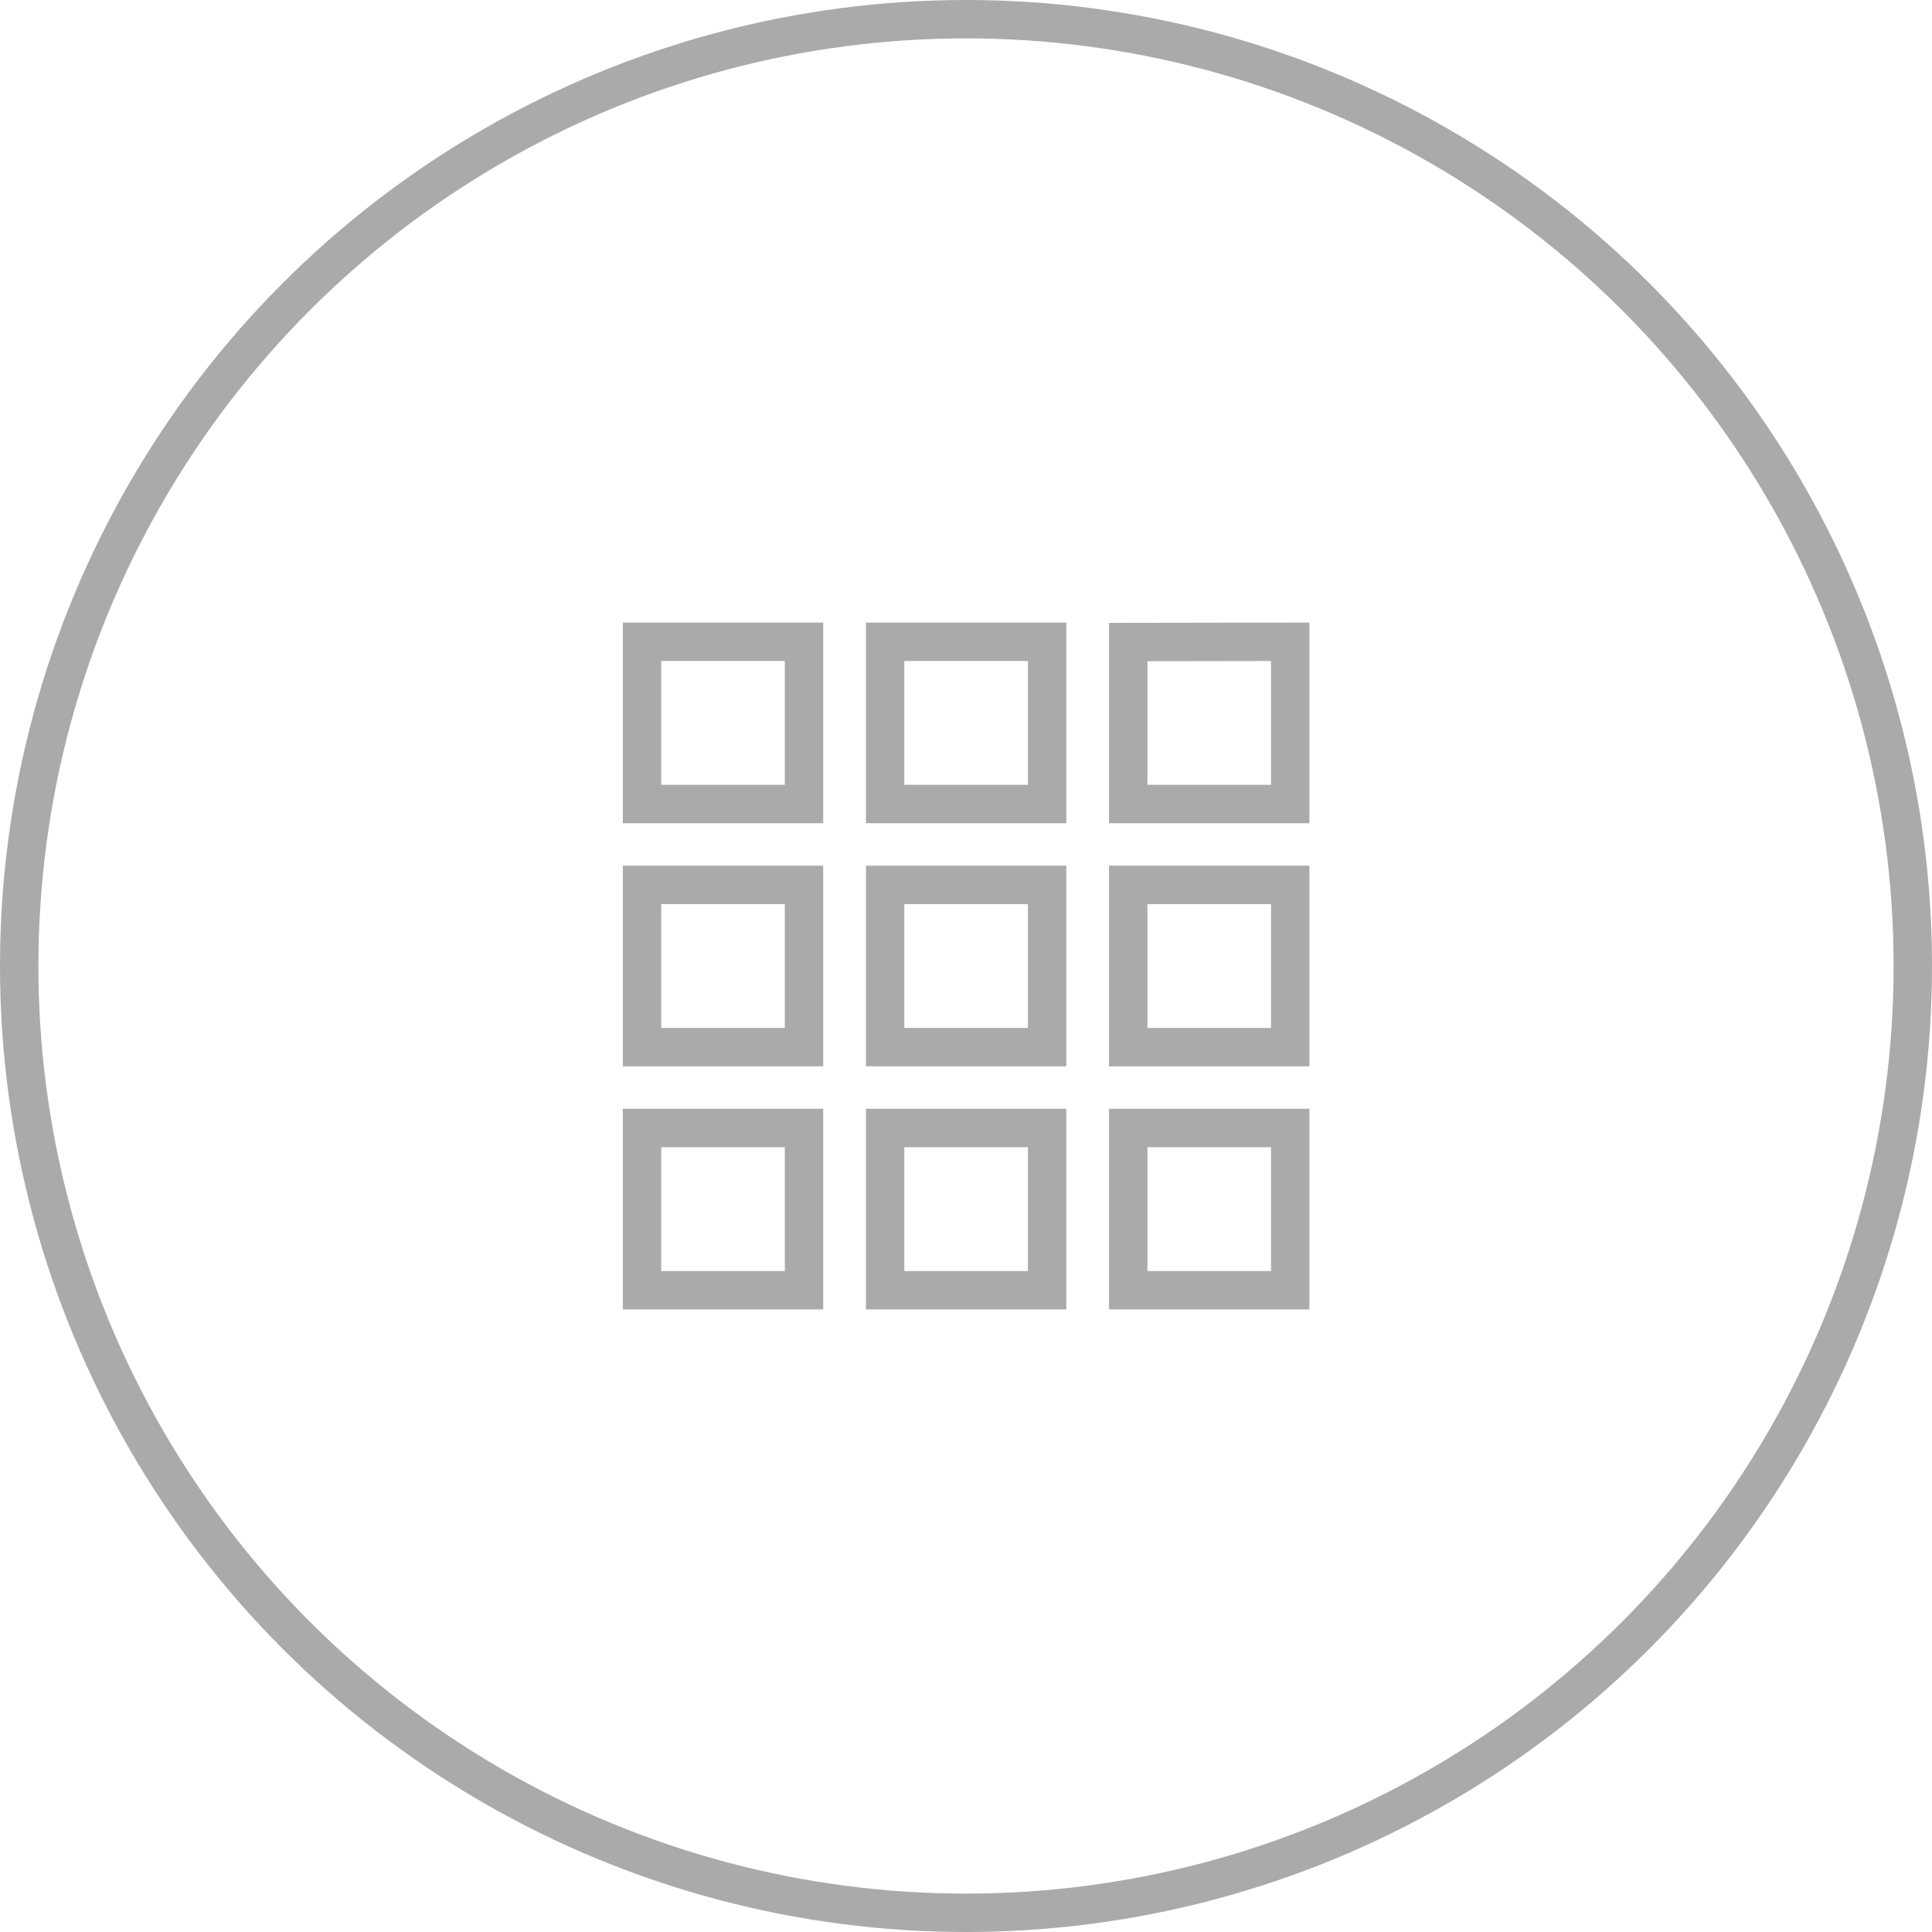
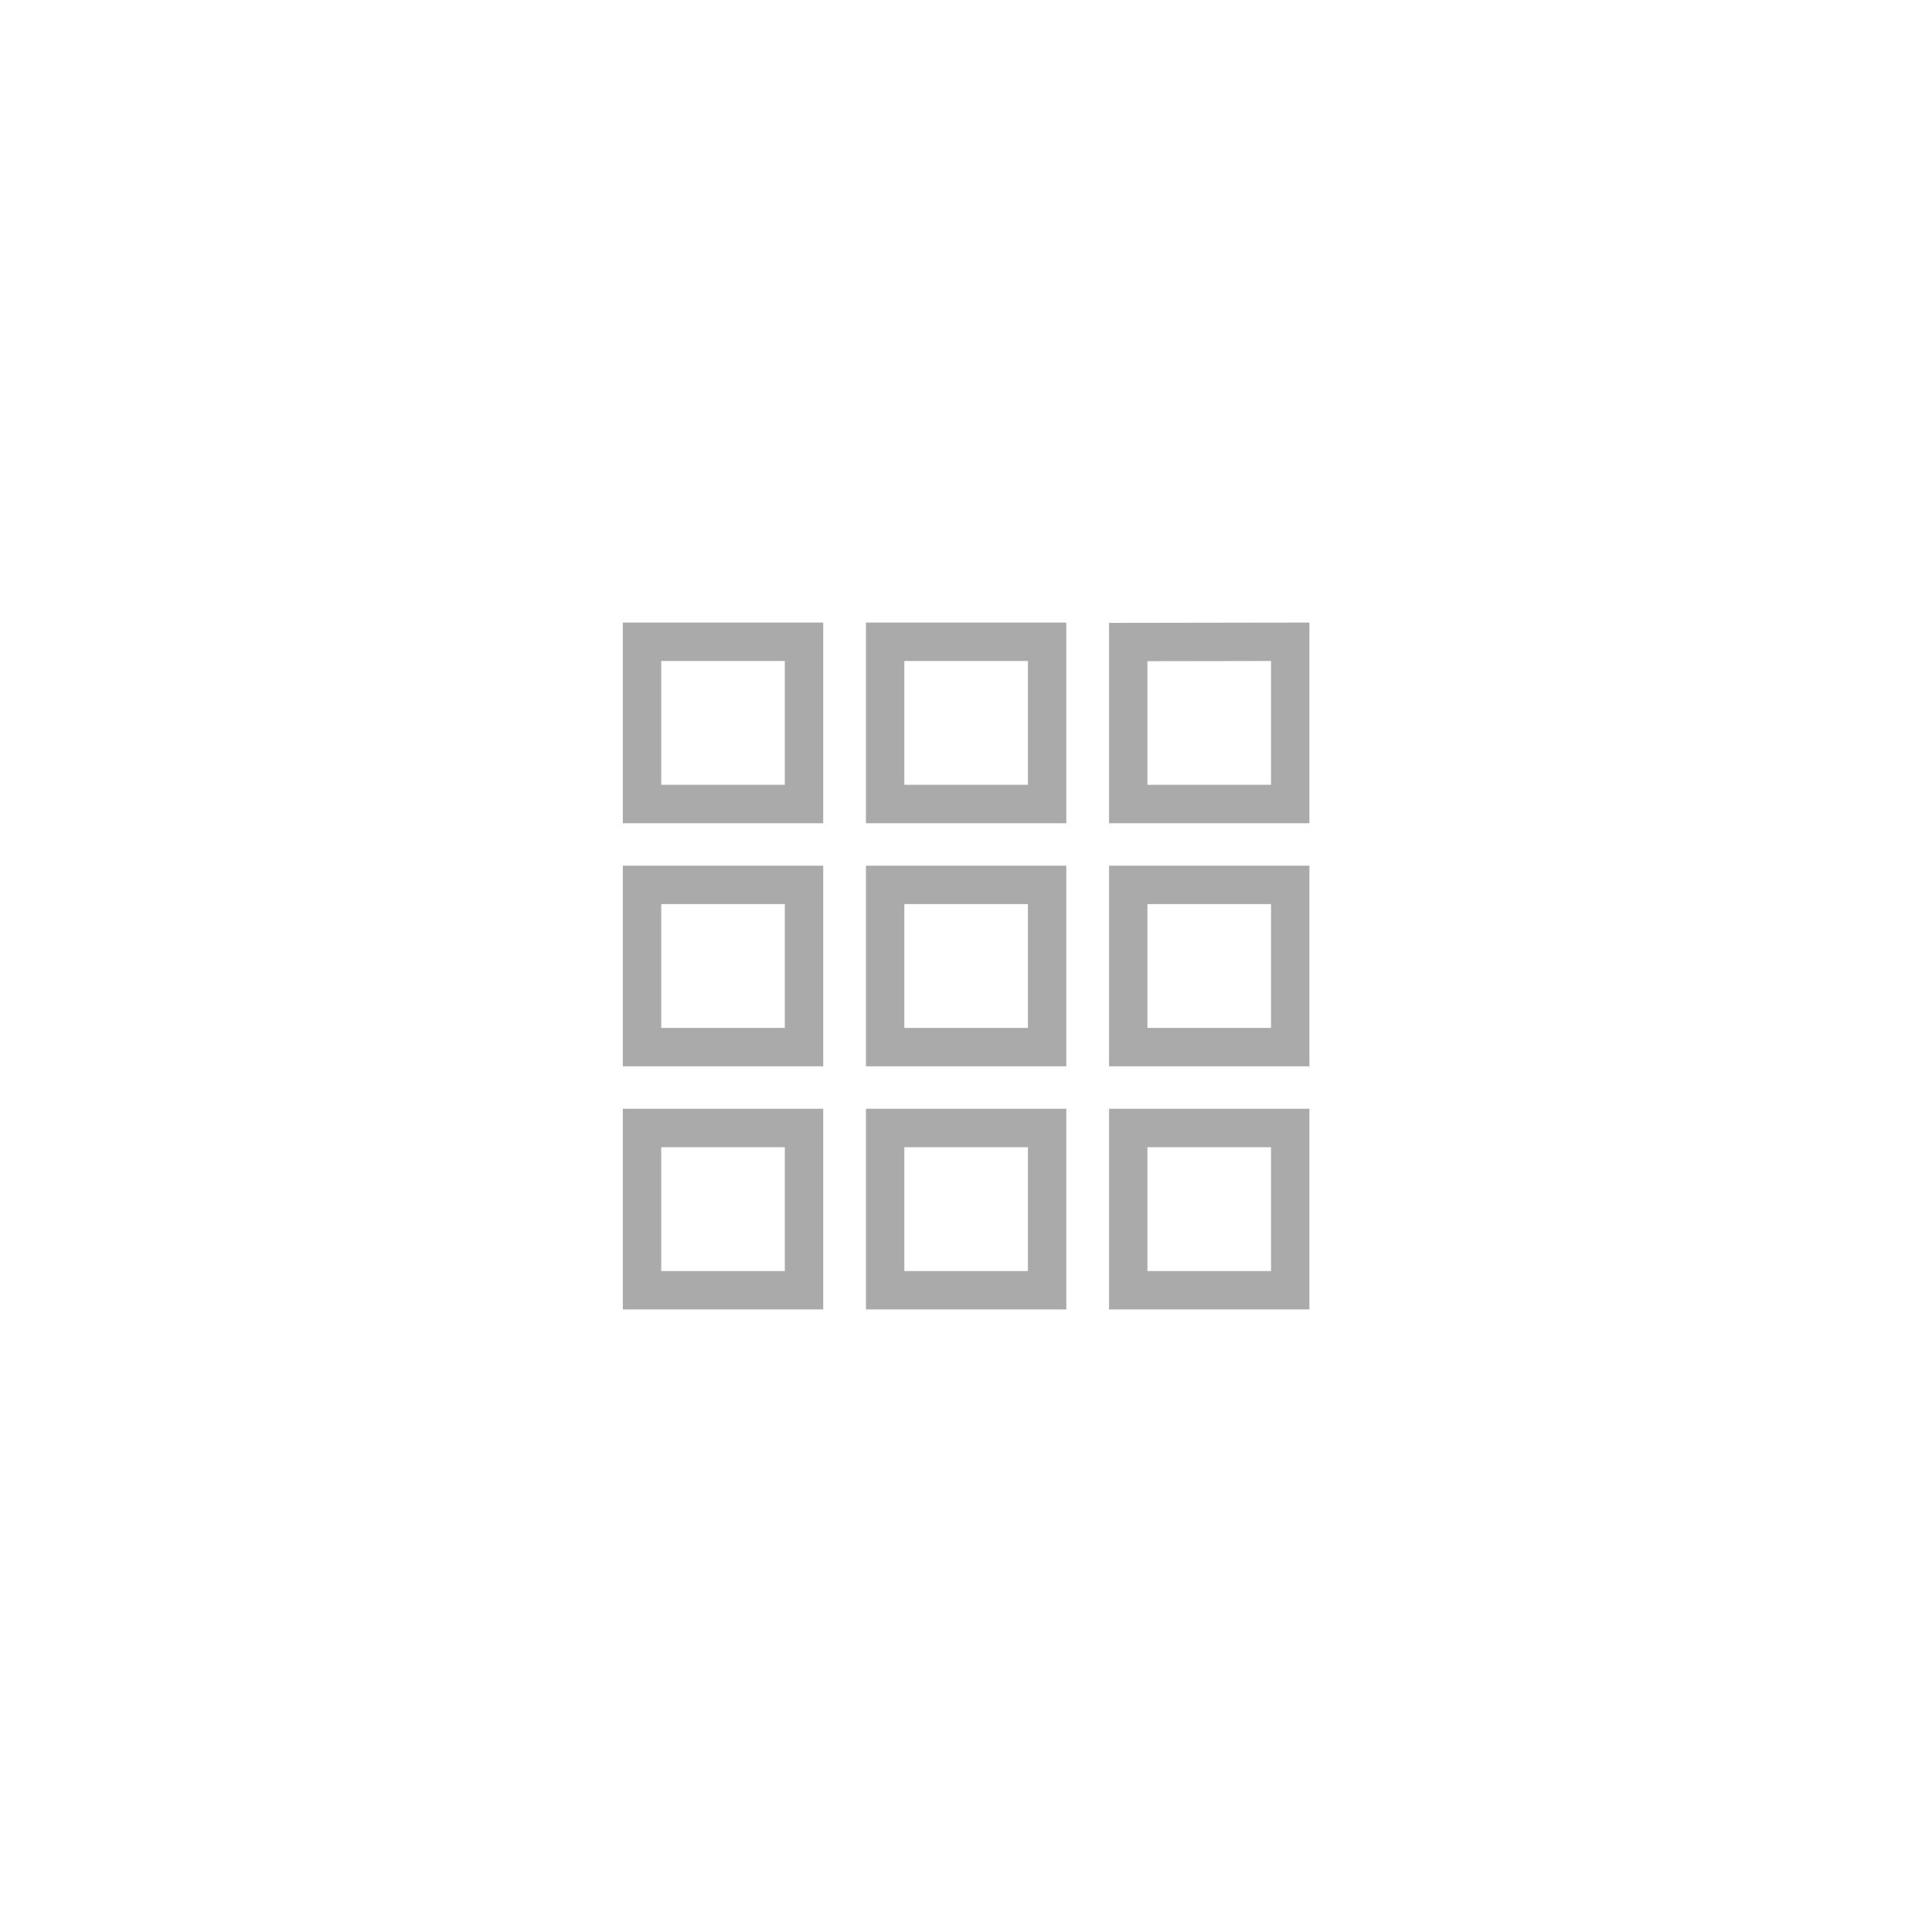
<svg xmlns="http://www.w3.org/2000/svg" id="Layer_1" data-name="Layer 1" viewBox="0 0 75.5 75.5">
  <title>5 Gray</title>
-   <circle cx="37.75" cy="37.75" r="37" fill="none" stroke="#aaa" stroke-width="1.5" />
  <path d="M-55.91,32.67h6.33V26.33h-6.33Zm9.5,19h6.33V45.33h-6.33Zm-9.5,0h6.33V45.33h-6.33Zm0-9.5h6.33V35.83h-6.33Zm9.5,0h6.33V35.83h-6.33Zm9.5-15.83v6.33h6.33V26.33Zm-9.5,6.33h6.33V26.33h-6.33Zm9.5,9.5h6.33V35.83h-6.33Zm0,9.5h6.33V45.33h-6.33Z" transform="translate(81 -1.25)" fill="none" stroke="#aaa" stroke-width="1.5" />
-   <path d="M-62.25,20h38V58h-38Z" transform="translate(81 -1.25)" fill="none" />
</svg>